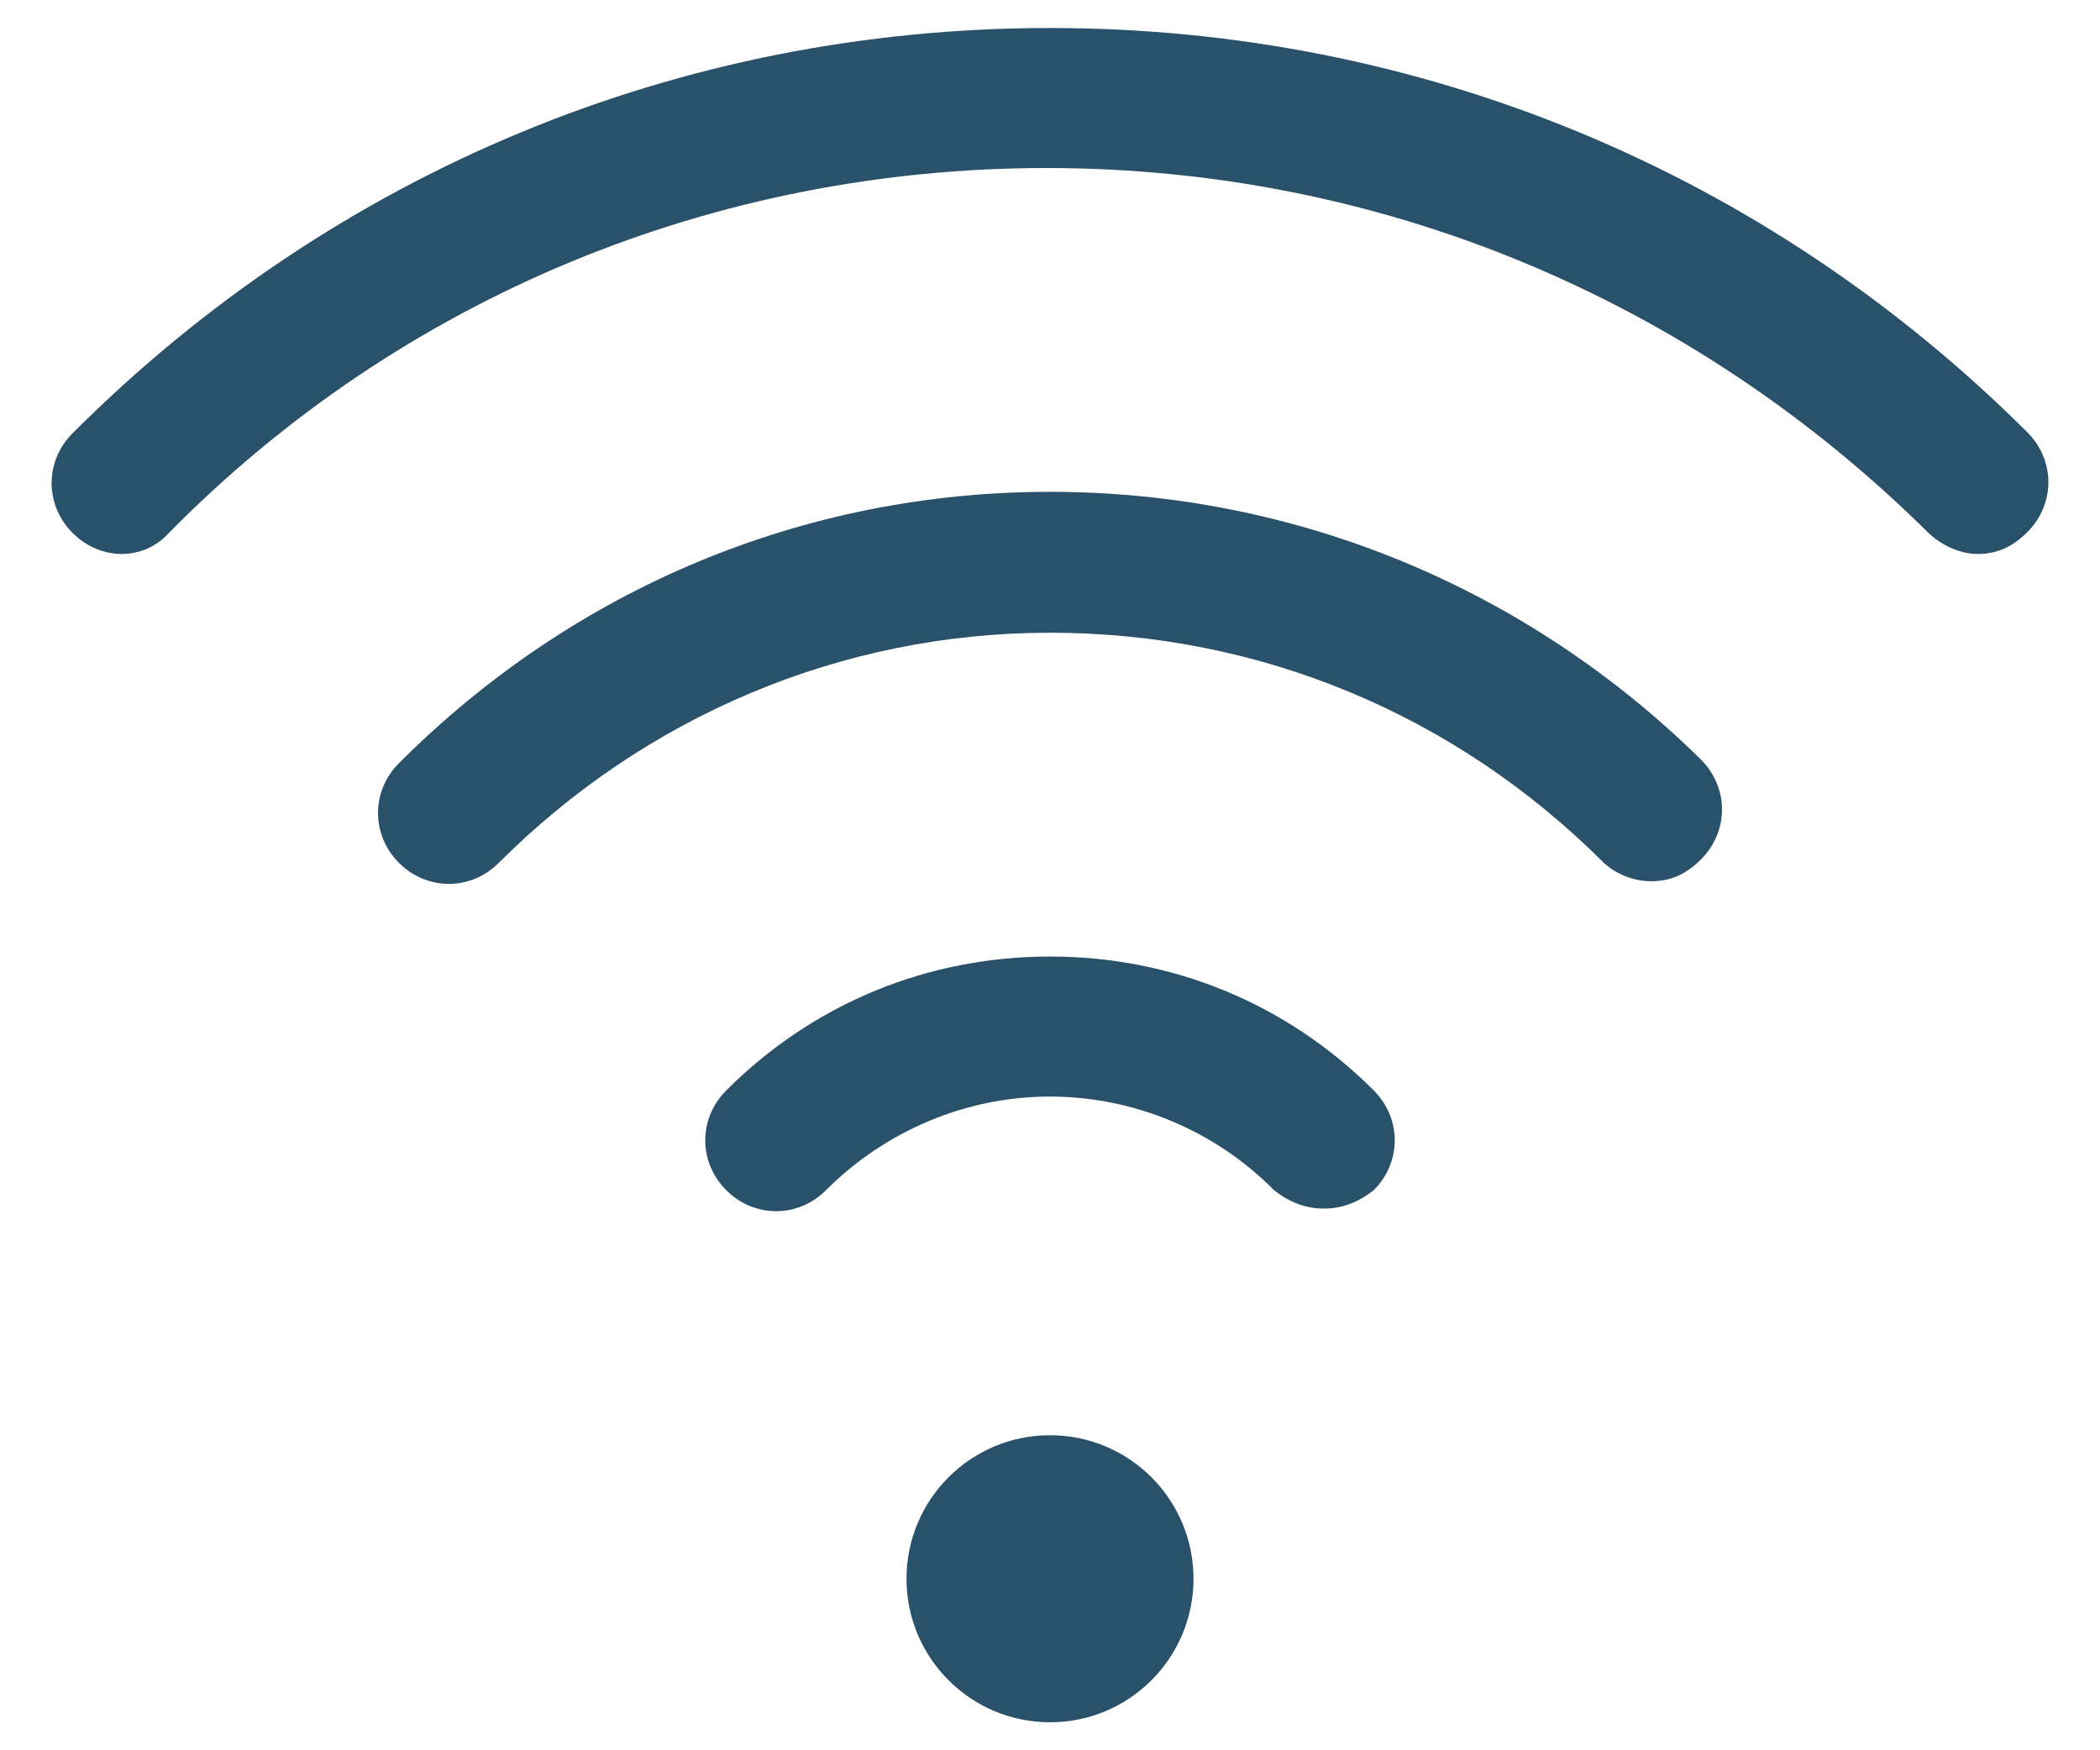
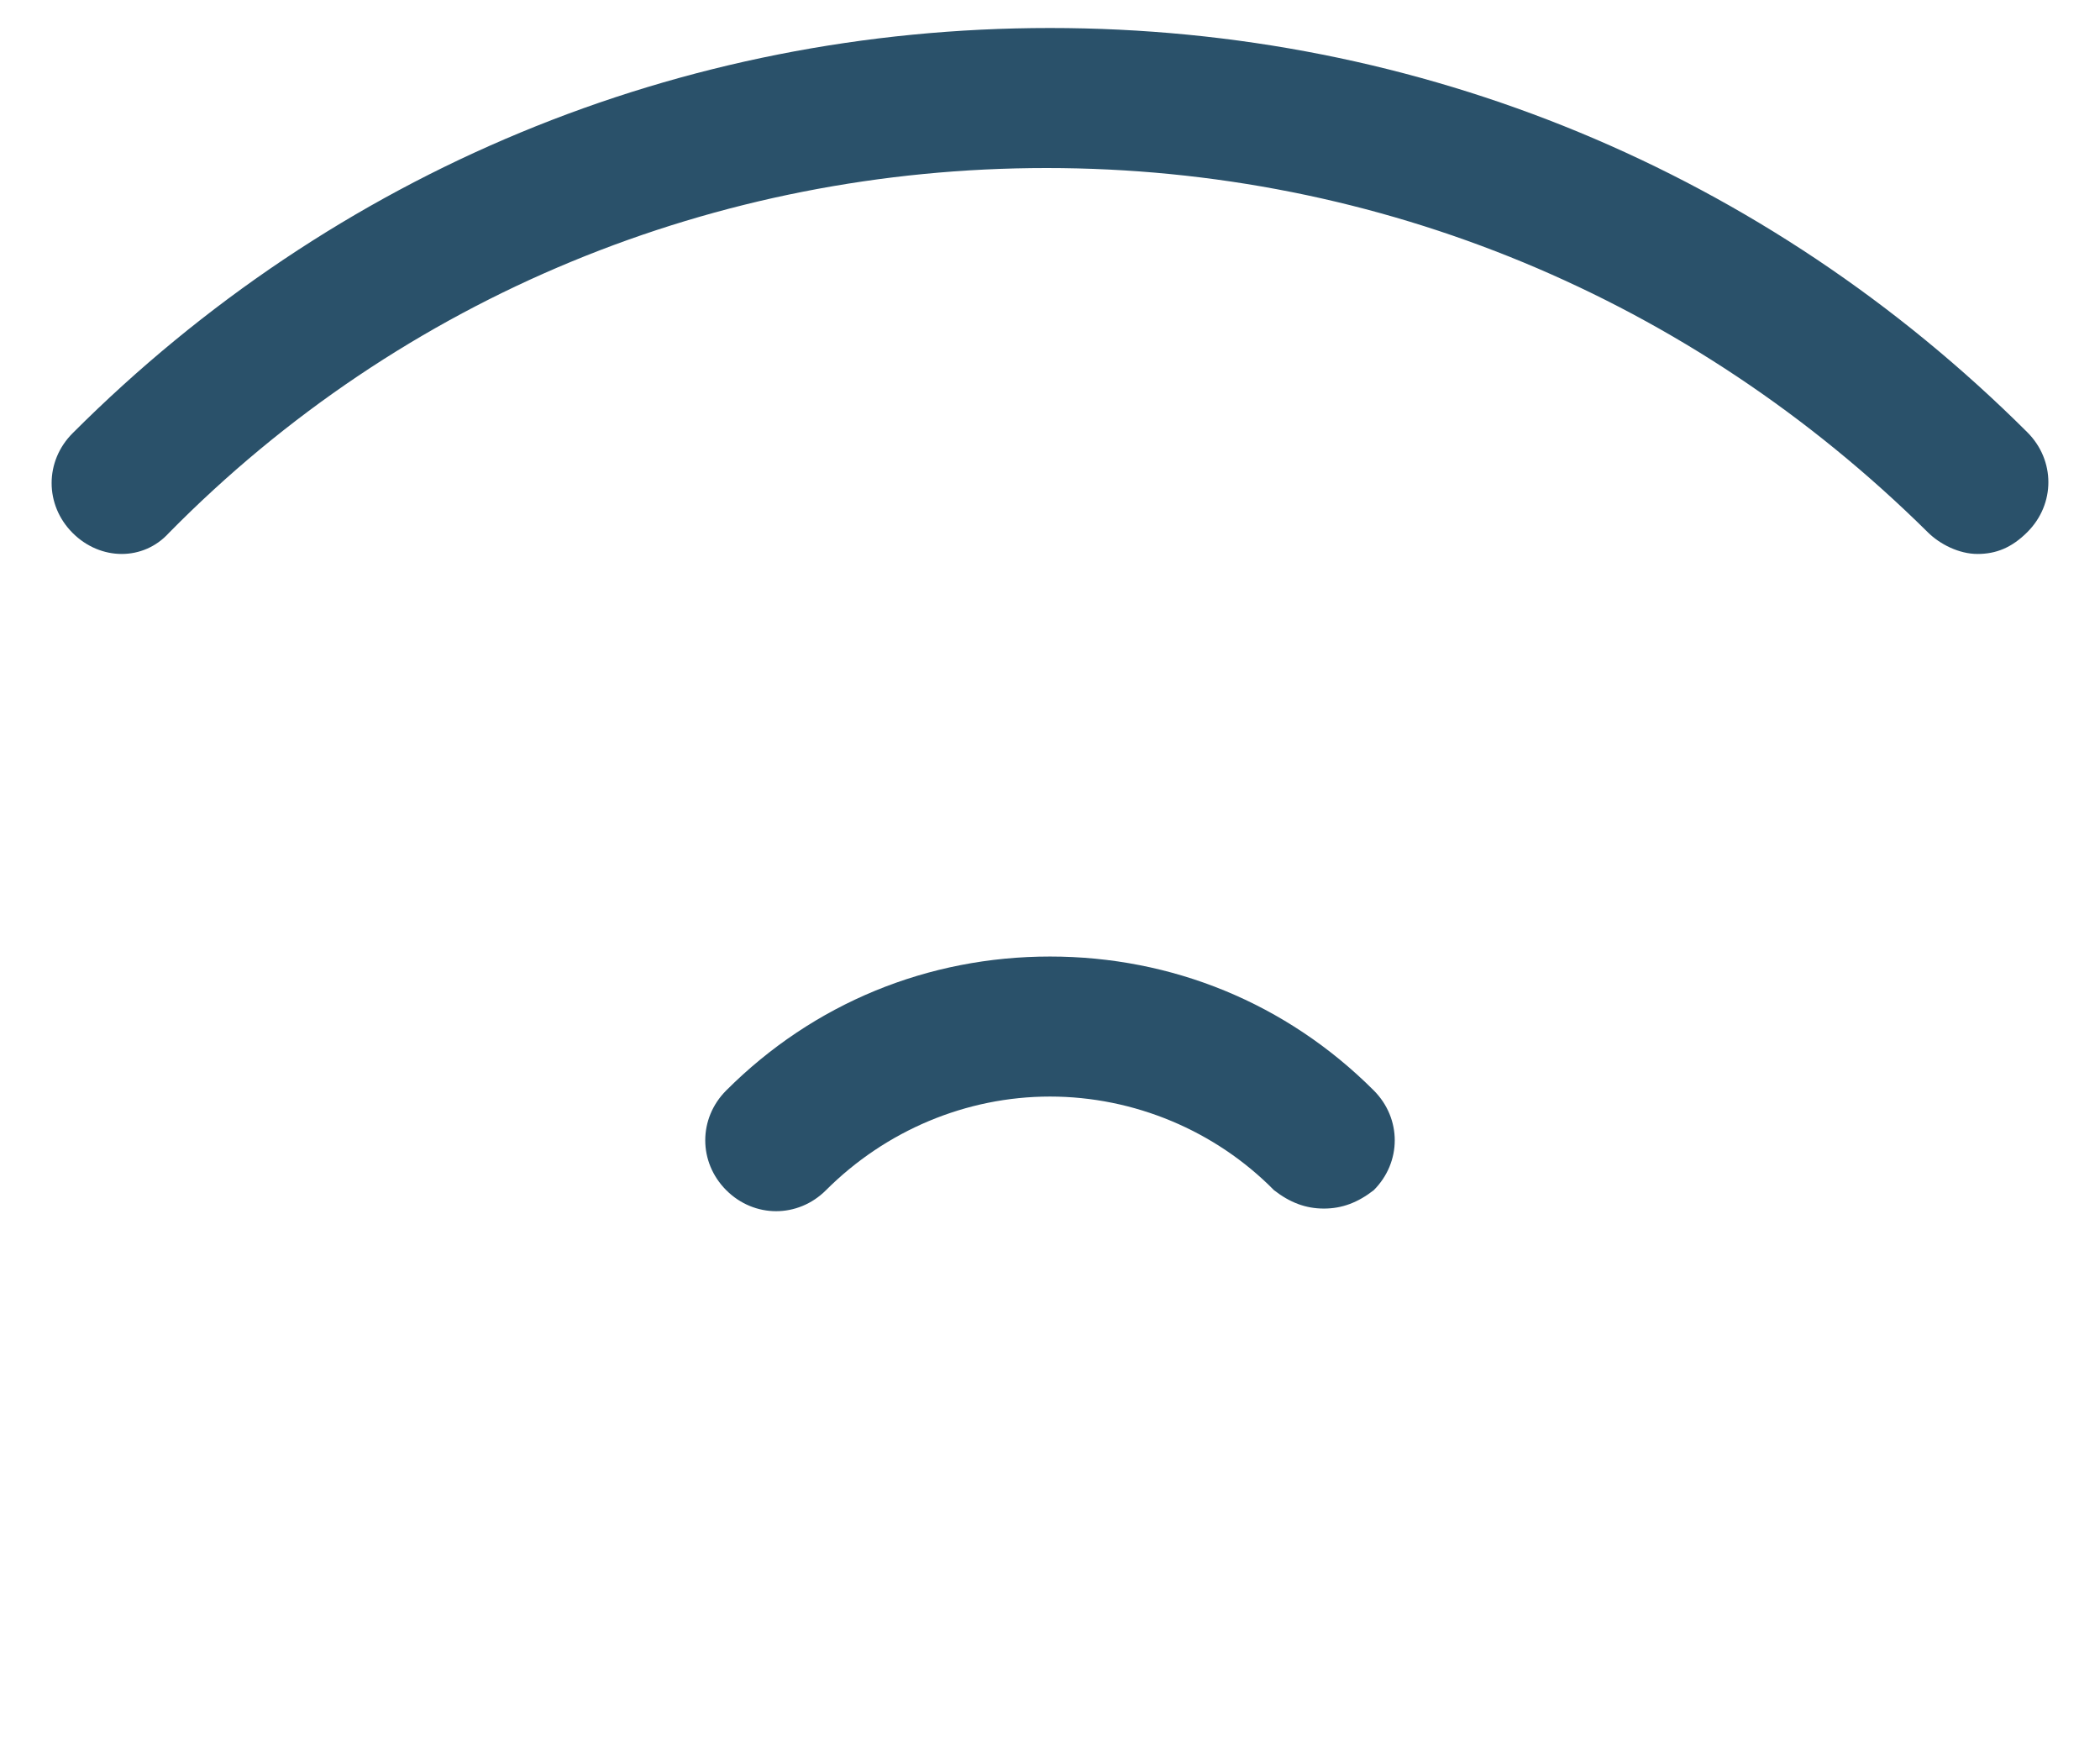
<svg xmlns="http://www.w3.org/2000/svg" version="1.1" id="Layer_1" x="0px" y="0px" viewBox="0 0 240 200" style="enable-background:new 0 0 240 200;" xml:space="preserve">
  <style type="text/css">
	.st0{fill:#2A516A;}
</style>
  <path class="st0" d="M19.3,60.9C46,33.8,81.9,19.2,119.6,19.2c38.1,0,73.7,14.9,100.7,41.6c1.4,1.4,3.6,2.5,5.7,2.5s3.9-0.7,5.7-2.5  c3.2-3.2,3.2-8.2,0-11.4C201.8,19.6,162.3,3.2,120,3.2S38.2,19.6,8.3,49.5c-3.2,3.2-3.2,8.2,0,11.4C11.5,64.1,16.4,64.1,19.3,60.9z" />
-   <path class="st0" d="M188.7,100.7c2.1,0,3.9-0.7,5.7-2.5c3.2-3.2,3.2-8.2,0-11.4c-19.9-19.6-46.3-30.6-74.4-30.6s-54.4,11-74.4,31  c-3.2,3.2-3.2,8.2,0,11.4c3.2,3.2,8.2,3.2,11.4,0c16.7-16.7,39.1-26.3,63-26.3s46.3,9.3,63.3,26.3  C184.8,100,186.9,100.7,188.7,100.7z" />
  <path class="st0" d="M151.3,138.1c2.1,0,3.9-0.7,5.7-2.1c3.2-3.2,3.2-8.2,0-11.4c-10-10-23.1-15.3-37-15.3s-27,5.3-37,15.3  c-3.2,3.2-3.2,8.2,0,11.4s8.2,3.2,11.4,0c6.8-6.8,16-10.7,25.6-10.7s18.9,3.9,25.6,10.7C147.4,137.4,149.2,138.1,151.3,138.1z" />
-   <circle class="st0" cx="120" cy="180.4" r="16.4" />
</svg>